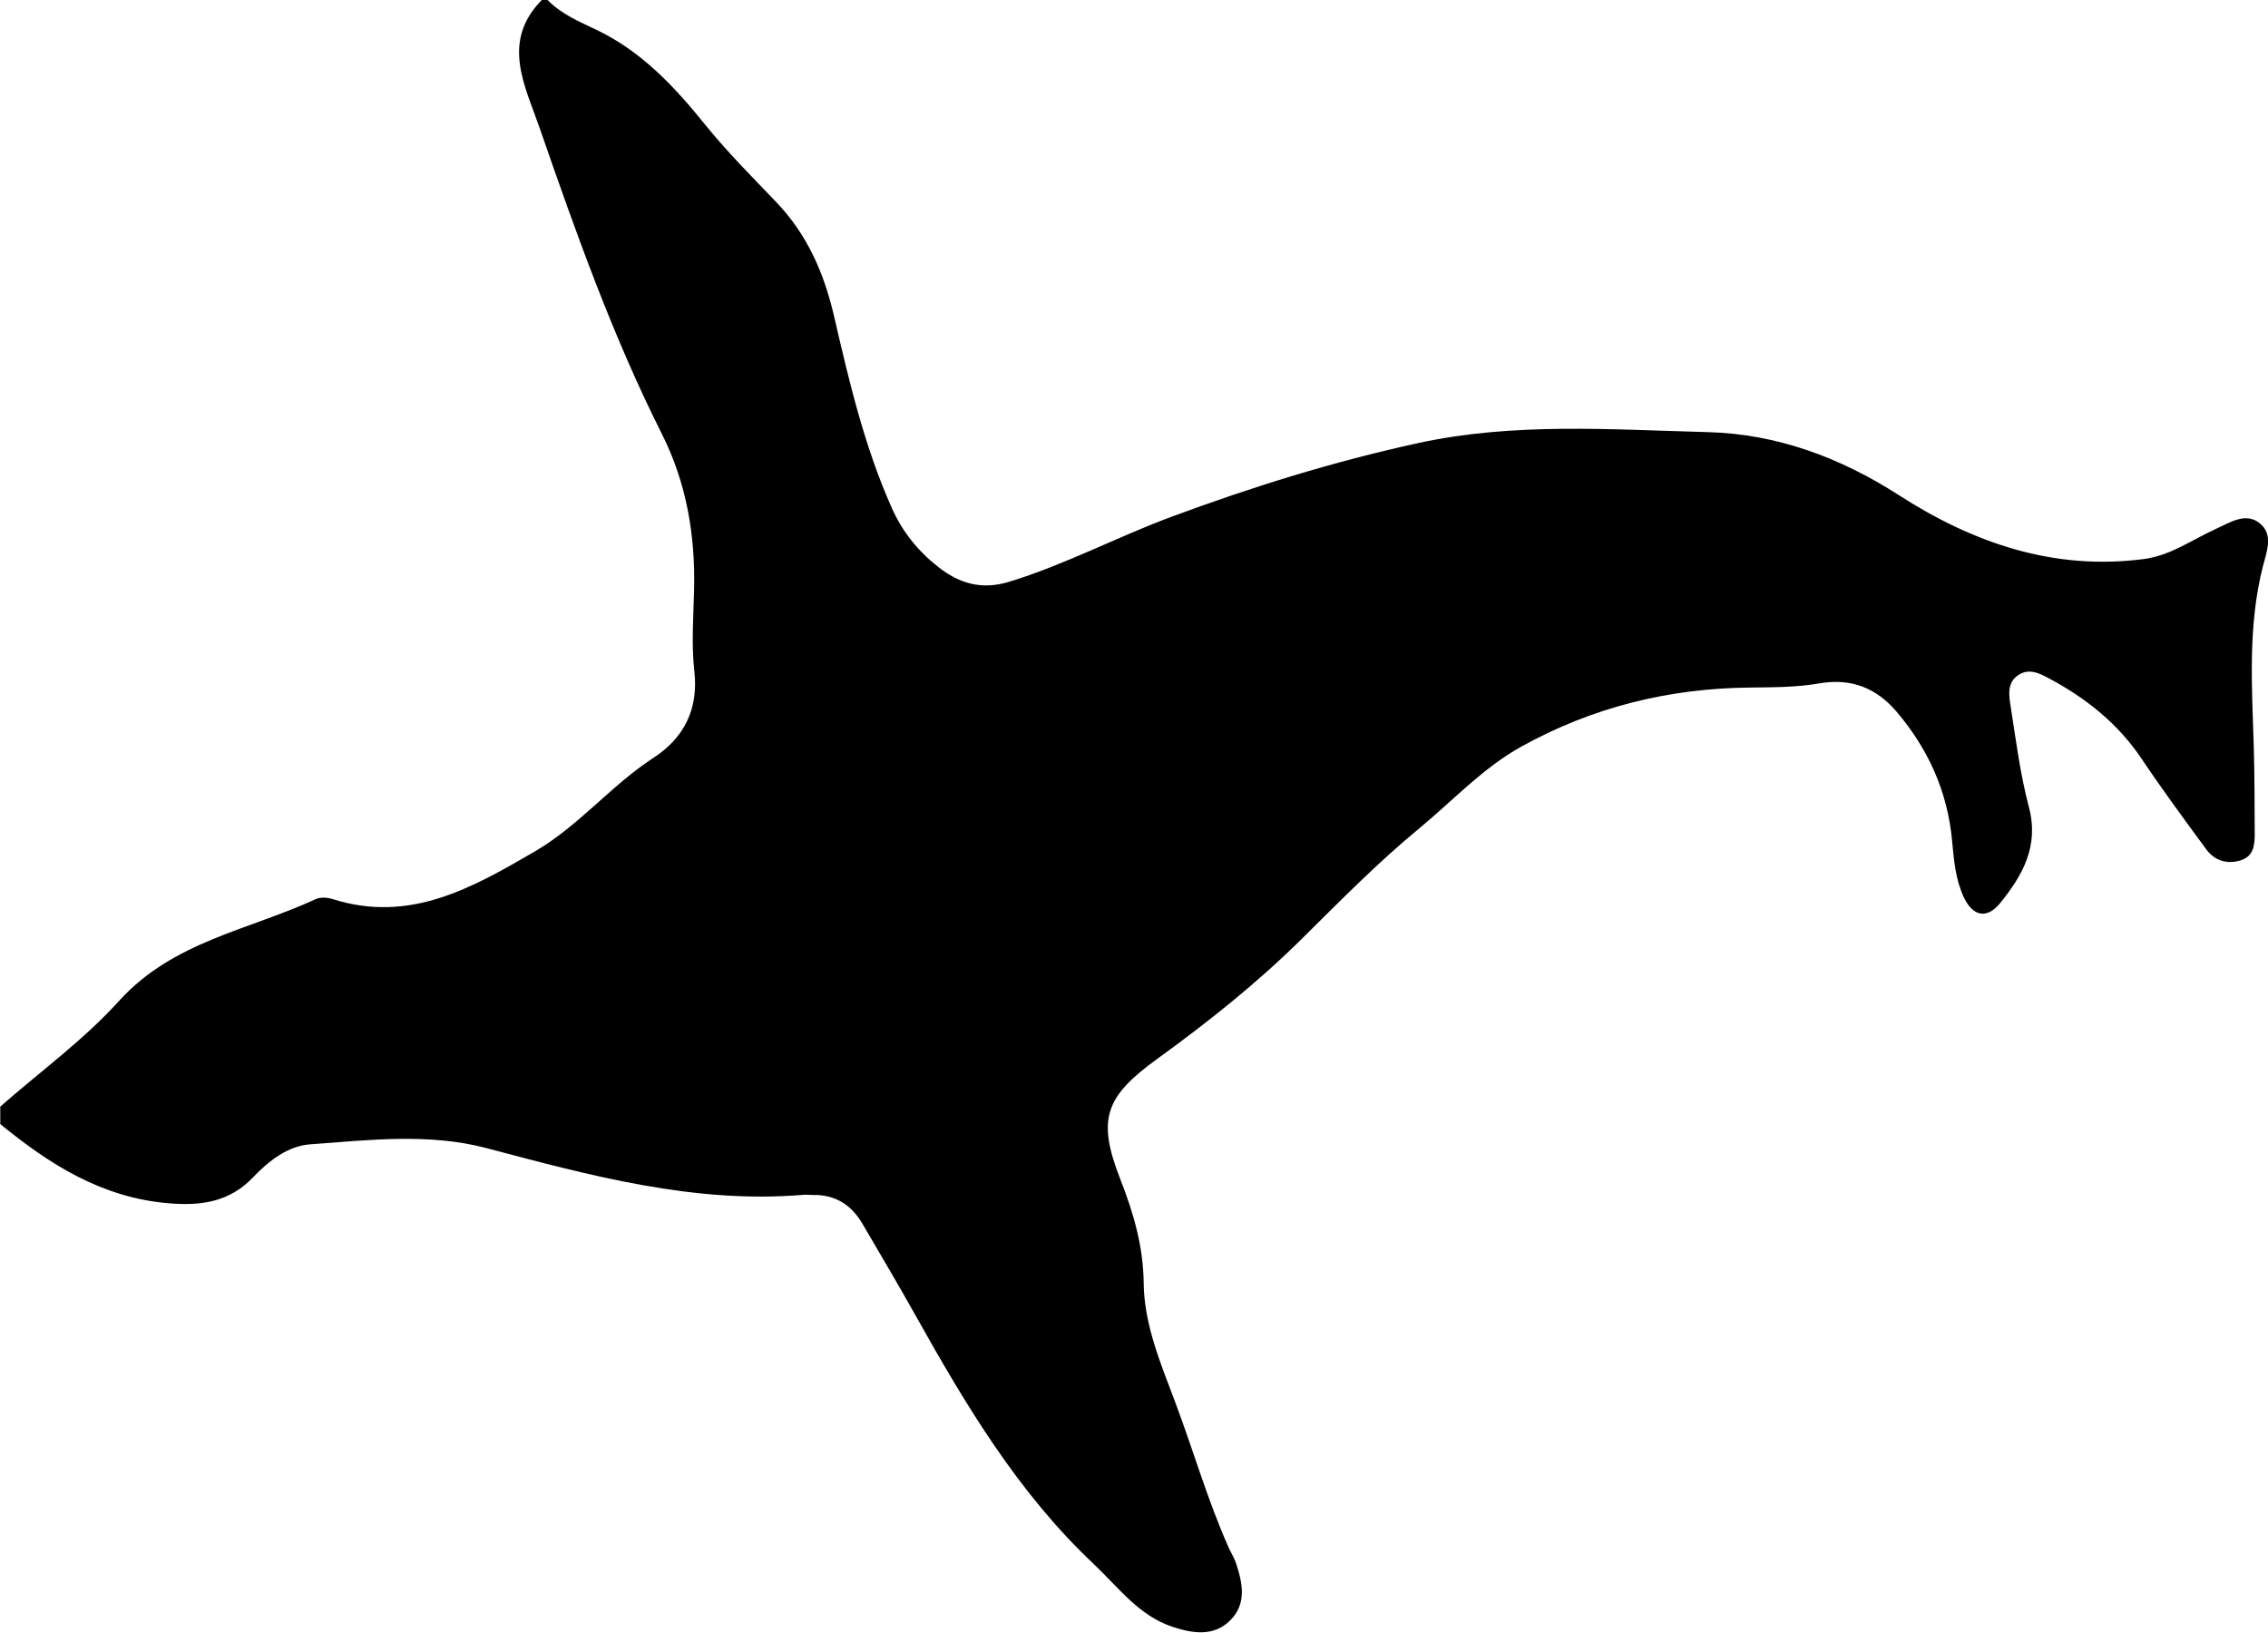
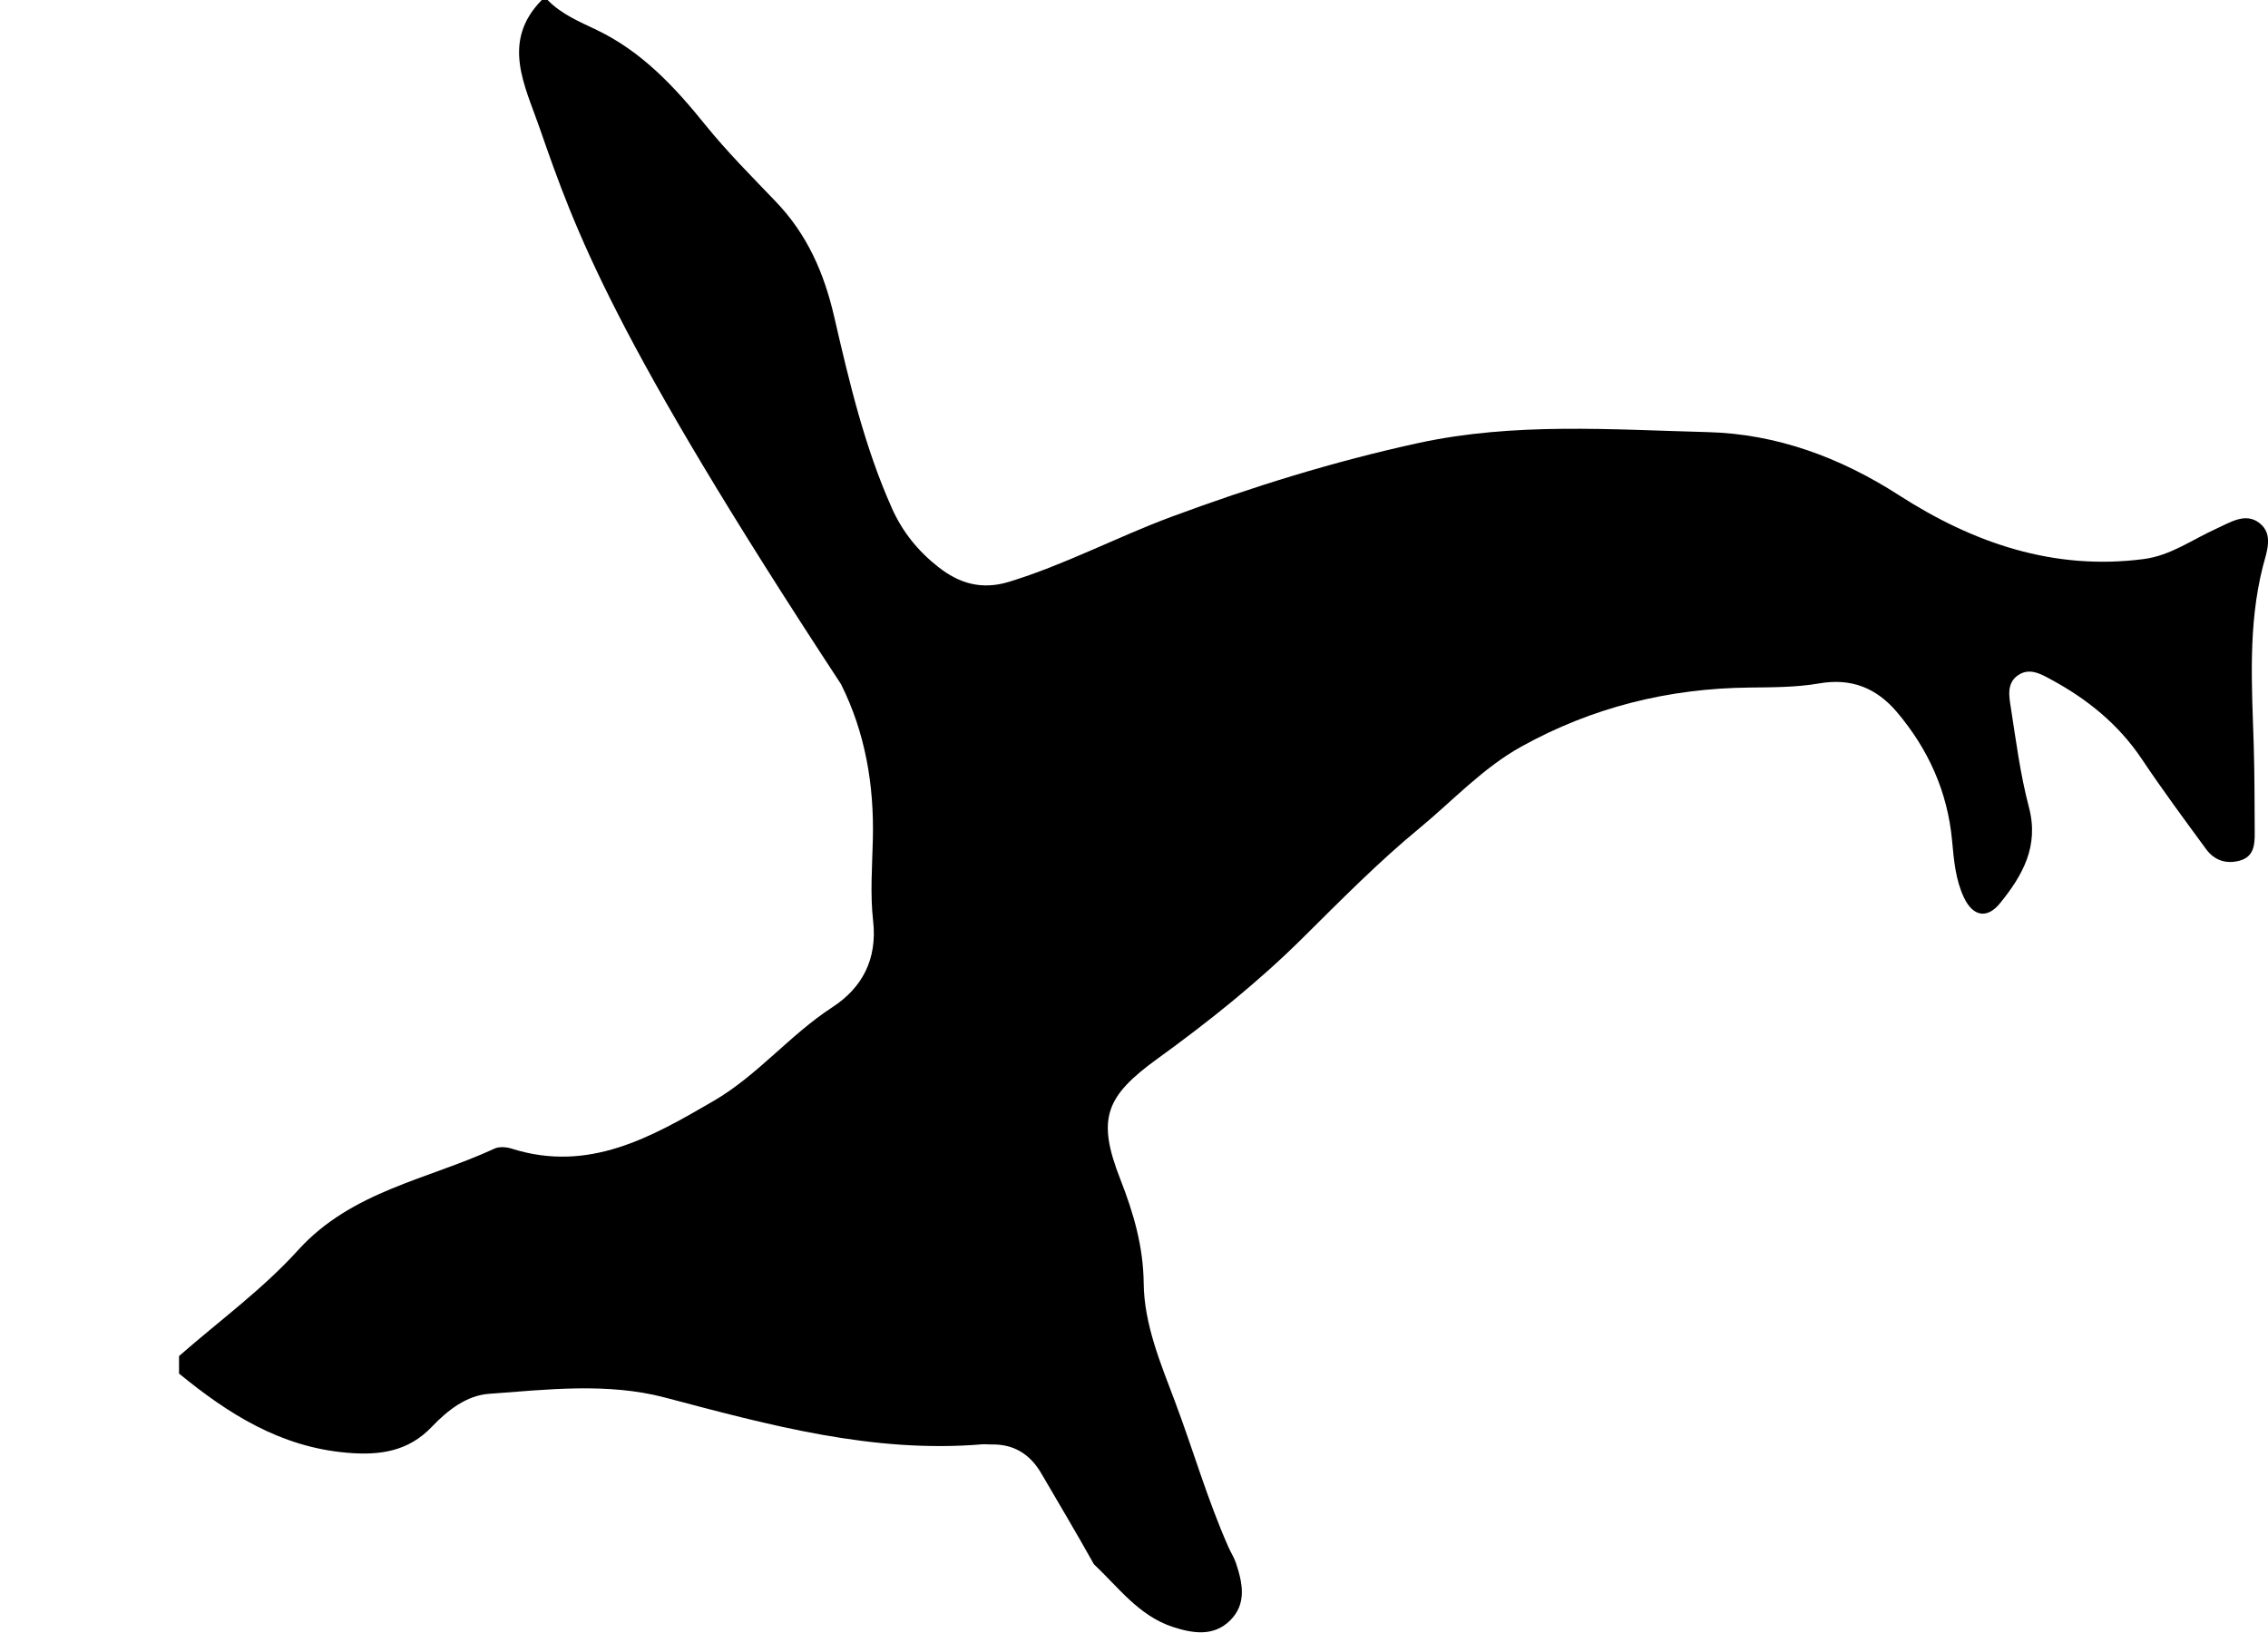
<svg xmlns="http://www.w3.org/2000/svg" version="1.1" id="Capa_1" x="0px" y="0px" viewBox="0 0 2527.2 1819.2" style="enable-background:new 0 0 2527.2 1819.2;" xml:space="preserve">
  <g>
    <g>
-       <path d="M610.2,0c15.4,15.9,35.7,24.3,55,33.5c50.2,24.2,86.5,63.2,120.8,105.7c24.3,30.1,51.8,57.6,78.6,85.6    c34.7,36.2,53.6,79,64.9,128c16.7,72.4,33.8,145.1,64.4,213.6c11.8,26.5,29.5,48.1,51.8,65.5c22.9,18,47.8,25.8,78.6,16.4    c62.2-19,119.6-49.6,180.3-72.2c90.2-33.5,181.5-61.9,275.6-82.4c107.1-23.3,215.4-15,323-12.2c76.1,2,147.1,28,212.8,70.3    c82.3,53,172.3,84.3,272.9,71.1c29.9-3.9,53.9-21.7,80.3-33.6c15.8-7.1,32.9-18.8,48.6-6.4c16,12.6,7.8,32.2,3.6,48.6    c-16.6,65.7-12.2,132.3-10.1,198.9c1,32.4,0.9,64.9,1.1,97.3c0.1,13.3-0.7,26.9-16.8,31.3c-15.1,4.1-28.3-0.4-37.4-12.9    c-24.3-33.1-48.8-66.2-71.6-100.3c-26-38.8-60.8-66.9-101.4-88.8c-11.7-6.3-23.8-13.2-36.4-4.7c-12.9,8.7-10.2,23.4-8.2,35.8    c5.8,37.3,10.6,75,20.2,111.3c11.5,43.5-7.1,76.1-32.1,106.9c-14.5,17.9-30.2,15-40.3-6.2c-9.4-19.9-11.2-41.6-13.2-63.2    c-5-54.6-26.5-102.2-61.6-143.6c-22.6-26.6-50.6-38.1-86.6-31.8c-25.4,4.4-51.6,4.3-77.5,4.6c-90.3,0.9-175.3,22-254.3,65.8    c-42.9,23.8-76.2,60.1-113.6,91c-45.9,37.8-87.6,80.2-129.9,122.1c-49.8,49.4-104.8,93.3-161.6,134.4    c-58.5,42.3-68.2,67.1-41.7,134.7c14.7,37.6,25.6,74.8,26,115.9c0.5,45.7,19,89.6,34.6,131c20.4,54.1,36.4,110.1,59.9,163    c2.6,5.9,6.3,11.5,8.3,17.6c7.4,22.2,12.3,45.3-6.4,63.9c-18.5,18.4-41.9,14.5-64,7.3c-37.8-12.4-60.6-44.2-87.9-69.9    c-84.6-79.6-143.1-177.8-199.2-278c-19-34-38.9-67.4-58.5-101c-12.4-21.4-30.6-33-55.8-32.4c-3.2,0.1-6.5-0.4-9.7-0.2    c-122,10.3-237.5-21.3-353.6-52c-64.4-17-131.2-9-196.7-4.2c-24.5,1.8-45.7,18.1-63.4,36.7c-26,27.3-57.5,32.2-94.8,28.9    c-74.1-6.4-132-43.3-186.9-88.2c0-6.5,0-13,0-19.5c44.6-39.1,93.2-74.4,132.7-118.1c59.9-66,144.5-78.6,218.9-113.1    c5.3-2.4,13.2-1.8,19.1,0.1c85.7,27.1,155.3-12.6,225-53.2c49-28.5,84.7-73.4,132-104.2c33.6-21.8,50.5-53.6,45.7-96.5    c-3.4-29.9-1-60.5-0.3-90.7c1.5-60.5-8.4-118.9-35.5-173C682.5,374.3,641.4,258.3,601.1,142c-16.2-46.7-43-95.6,2.6-142    C605.9,0,608.1,0,610.2,0z" />
+       <path d="M610.2,0c15.4,15.9,35.7,24.3,55,33.5c50.2,24.2,86.5,63.2,120.8,105.7c24.3,30.1,51.8,57.6,78.6,85.6    c34.7,36.2,53.6,79,64.9,128c16.7,72.4,33.8,145.1,64.4,213.6c11.8,26.5,29.5,48.1,51.8,65.5c22.9,18,47.8,25.8,78.6,16.4    c62.2-19,119.6-49.6,180.3-72.2c90.2-33.5,181.5-61.9,275.6-82.4c107.1-23.3,215.4-15,323-12.2c76.1,2,147.1,28,212.8,70.3    c82.3,53,172.3,84.3,272.9,71.1c29.9-3.9,53.9-21.7,80.3-33.6c15.8-7.1,32.9-18.8,48.6-6.4c16,12.6,7.8,32.2,3.6,48.6    c-16.6,65.7-12.2,132.3-10.1,198.9c1,32.4,0.9,64.9,1.1,97.3c0.1,13.3-0.7,26.9-16.8,31.3c-15.1,4.1-28.3-0.4-37.4-12.9    c-24.3-33.1-48.8-66.2-71.6-100.3c-26-38.8-60.8-66.9-101.4-88.8c-11.7-6.3-23.8-13.2-36.4-4.7c-12.9,8.7-10.2,23.4-8.2,35.8    c5.8,37.3,10.6,75,20.2,111.3c11.5,43.5-7.1,76.1-32.1,106.9c-14.5,17.9-30.2,15-40.3-6.2c-9.4-19.9-11.2-41.6-13.2-63.2    c-5-54.6-26.5-102.2-61.6-143.6c-22.6-26.6-50.6-38.1-86.6-31.8c-25.4,4.4-51.6,4.3-77.5,4.6c-90.3,0.9-175.3,22-254.3,65.8    c-42.9,23.8-76.2,60.1-113.6,91c-45.9,37.8-87.6,80.2-129.9,122.1c-49.8,49.4-104.8,93.3-161.6,134.4    c-58.5,42.3-68.2,67.1-41.7,134.7c14.7,37.6,25.6,74.8,26,115.9c0.5,45.7,19,89.6,34.6,131c20.4,54.1,36.4,110.1,59.9,163    c2.6,5.9,6.3,11.5,8.3,17.6c7.4,22.2,12.3,45.3-6.4,63.9c-18.5,18.4-41.9,14.5-64,7.3c-37.8-12.4-60.6-44.2-87.9-69.9    c-19-34-38.9-67.4-58.5-101c-12.4-21.4-30.6-33-55.8-32.4c-3.2,0.1-6.5-0.4-9.7-0.2    c-122,10.3-237.5-21.3-353.6-52c-64.4-17-131.2-9-196.7-4.2c-24.5,1.8-45.7,18.1-63.4,36.7c-26,27.3-57.5,32.2-94.8,28.9    c-74.1-6.4-132-43.3-186.9-88.2c0-6.5,0-13,0-19.5c44.6-39.1,93.2-74.4,132.7-118.1c59.9-66,144.5-78.6,218.9-113.1    c5.3-2.4,13.2-1.8,19.1,0.1c85.7,27.1,155.3-12.6,225-53.2c49-28.5,84.7-73.4,132-104.2c33.6-21.8,50.5-53.6,45.7-96.5    c-3.4-29.9-1-60.5-0.3-90.7c1.5-60.5-8.4-118.9-35.5-173C682.5,374.3,641.4,258.3,601.1,142c-16.2-46.7-43-95.6,2.6-142    C605.9,0,608.1,0,610.2,0z" />
    </g>
  </g>
</svg>